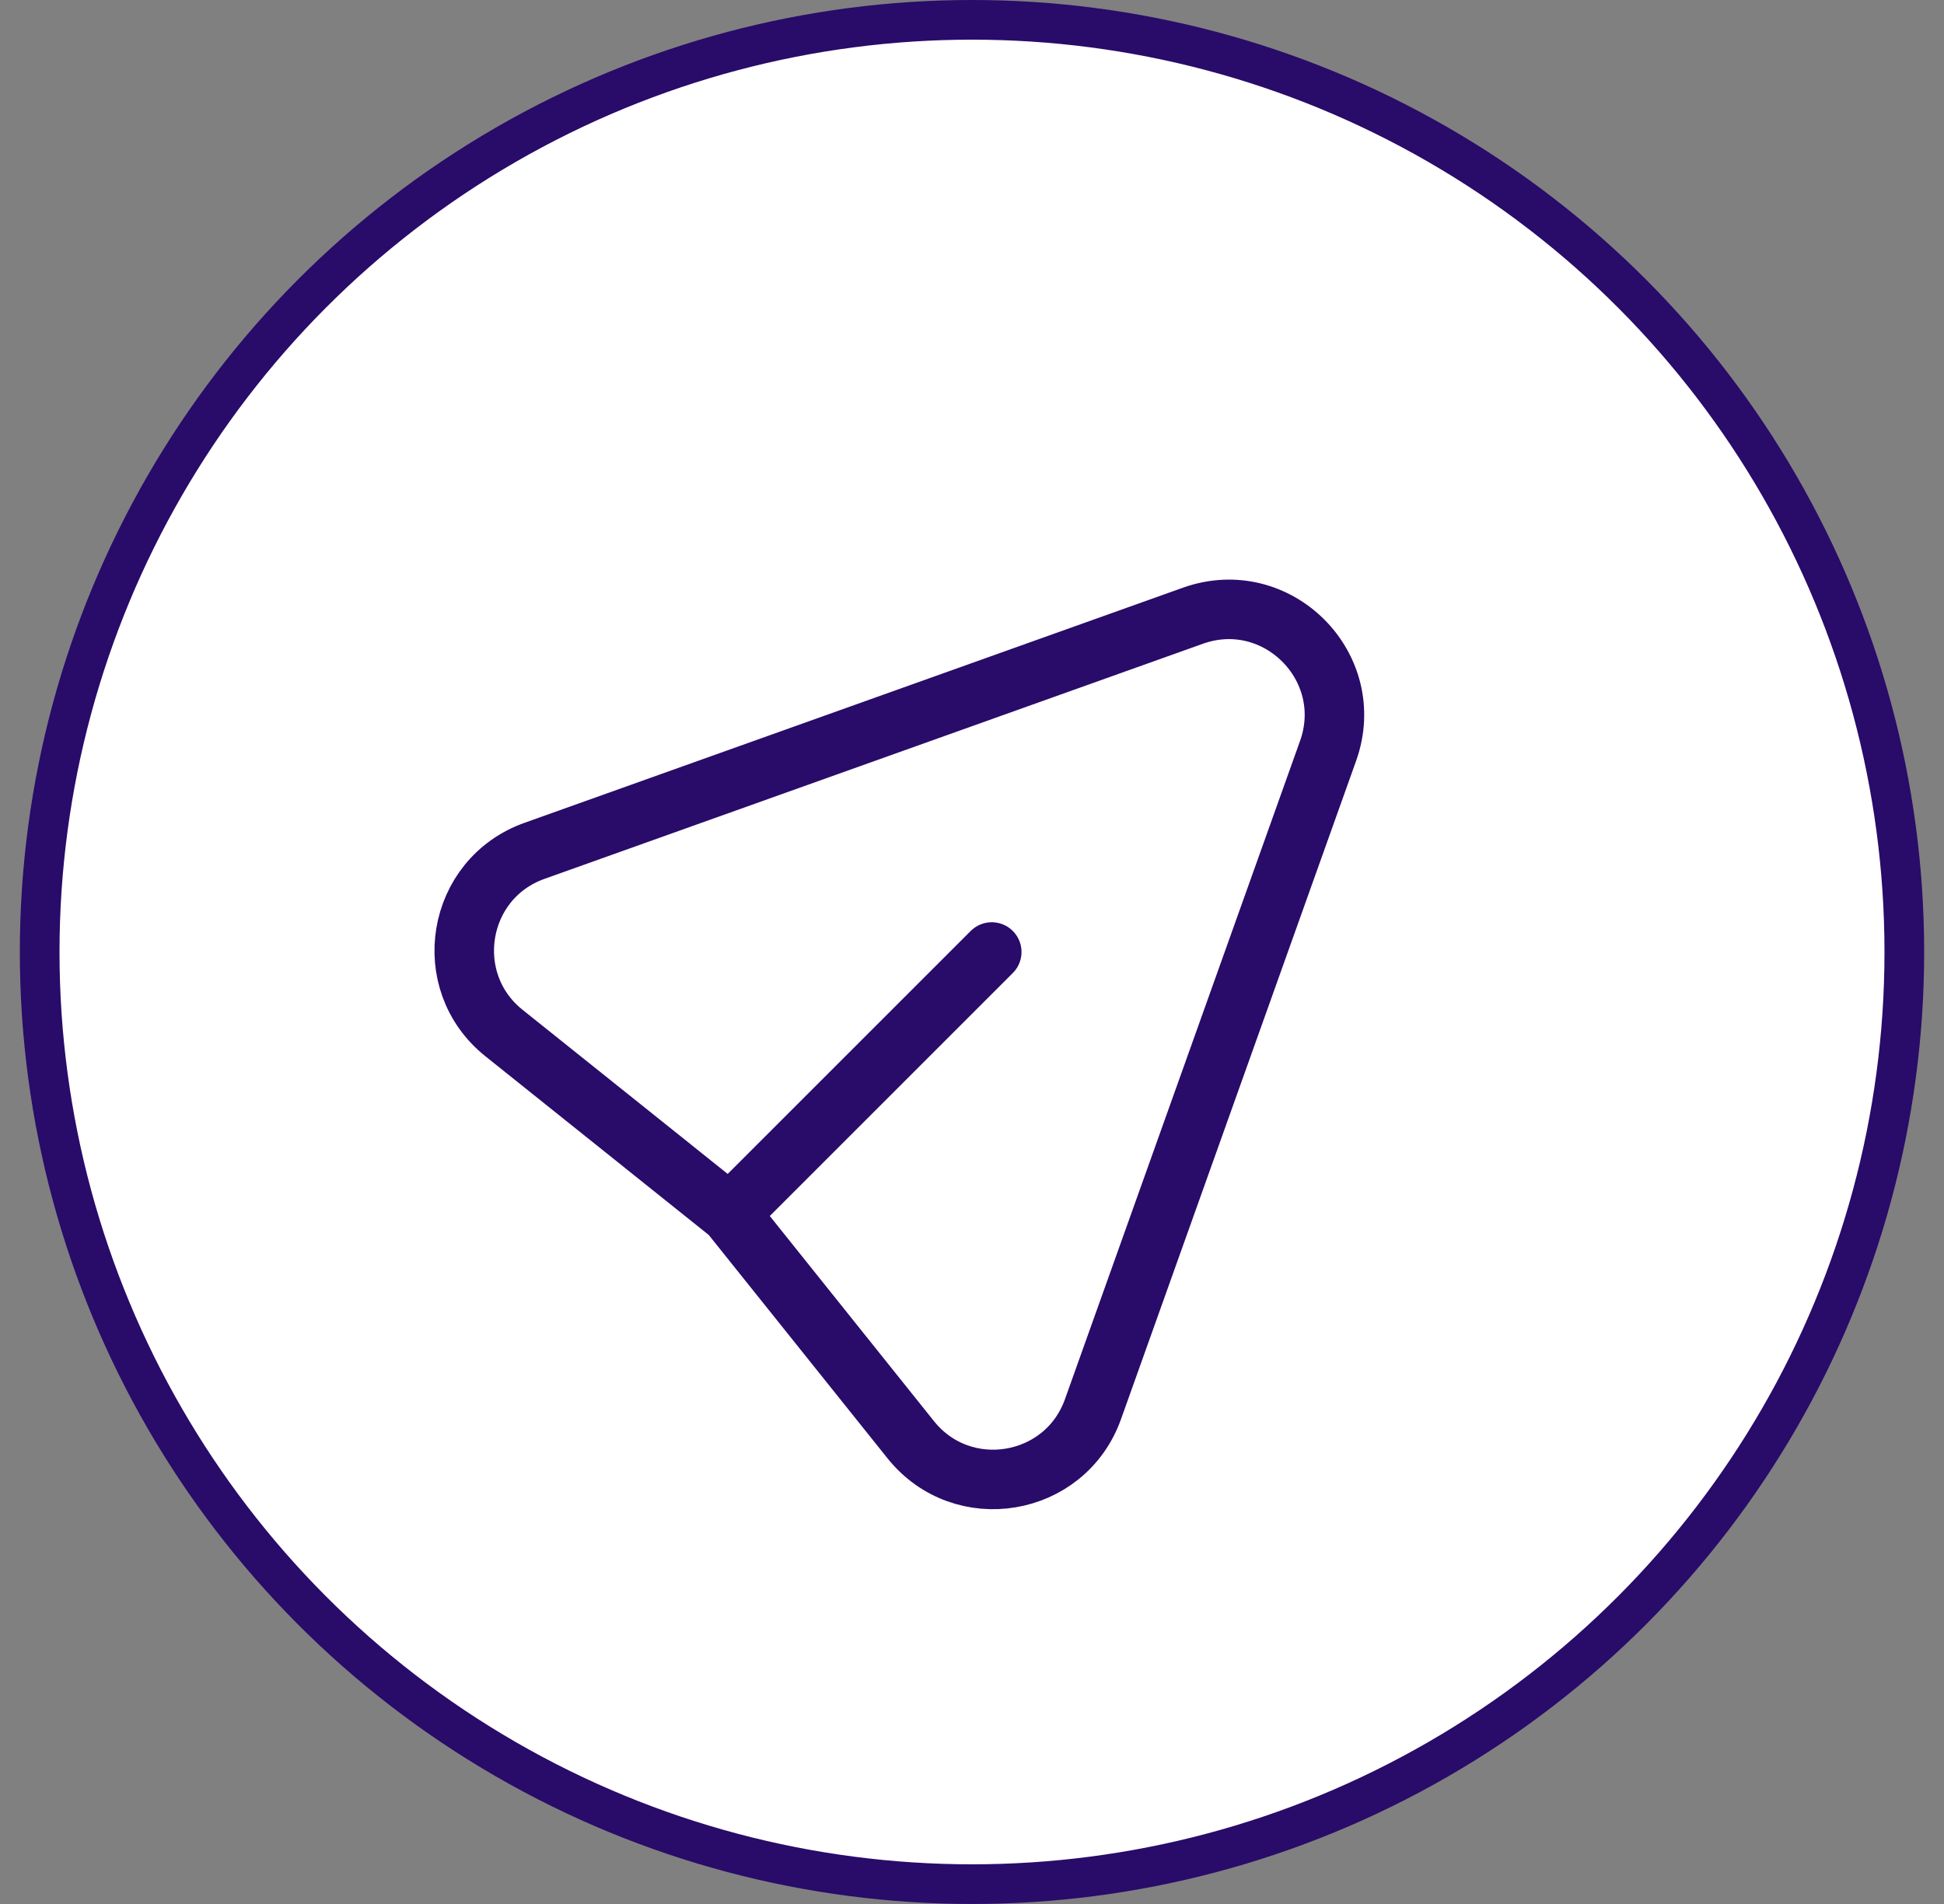
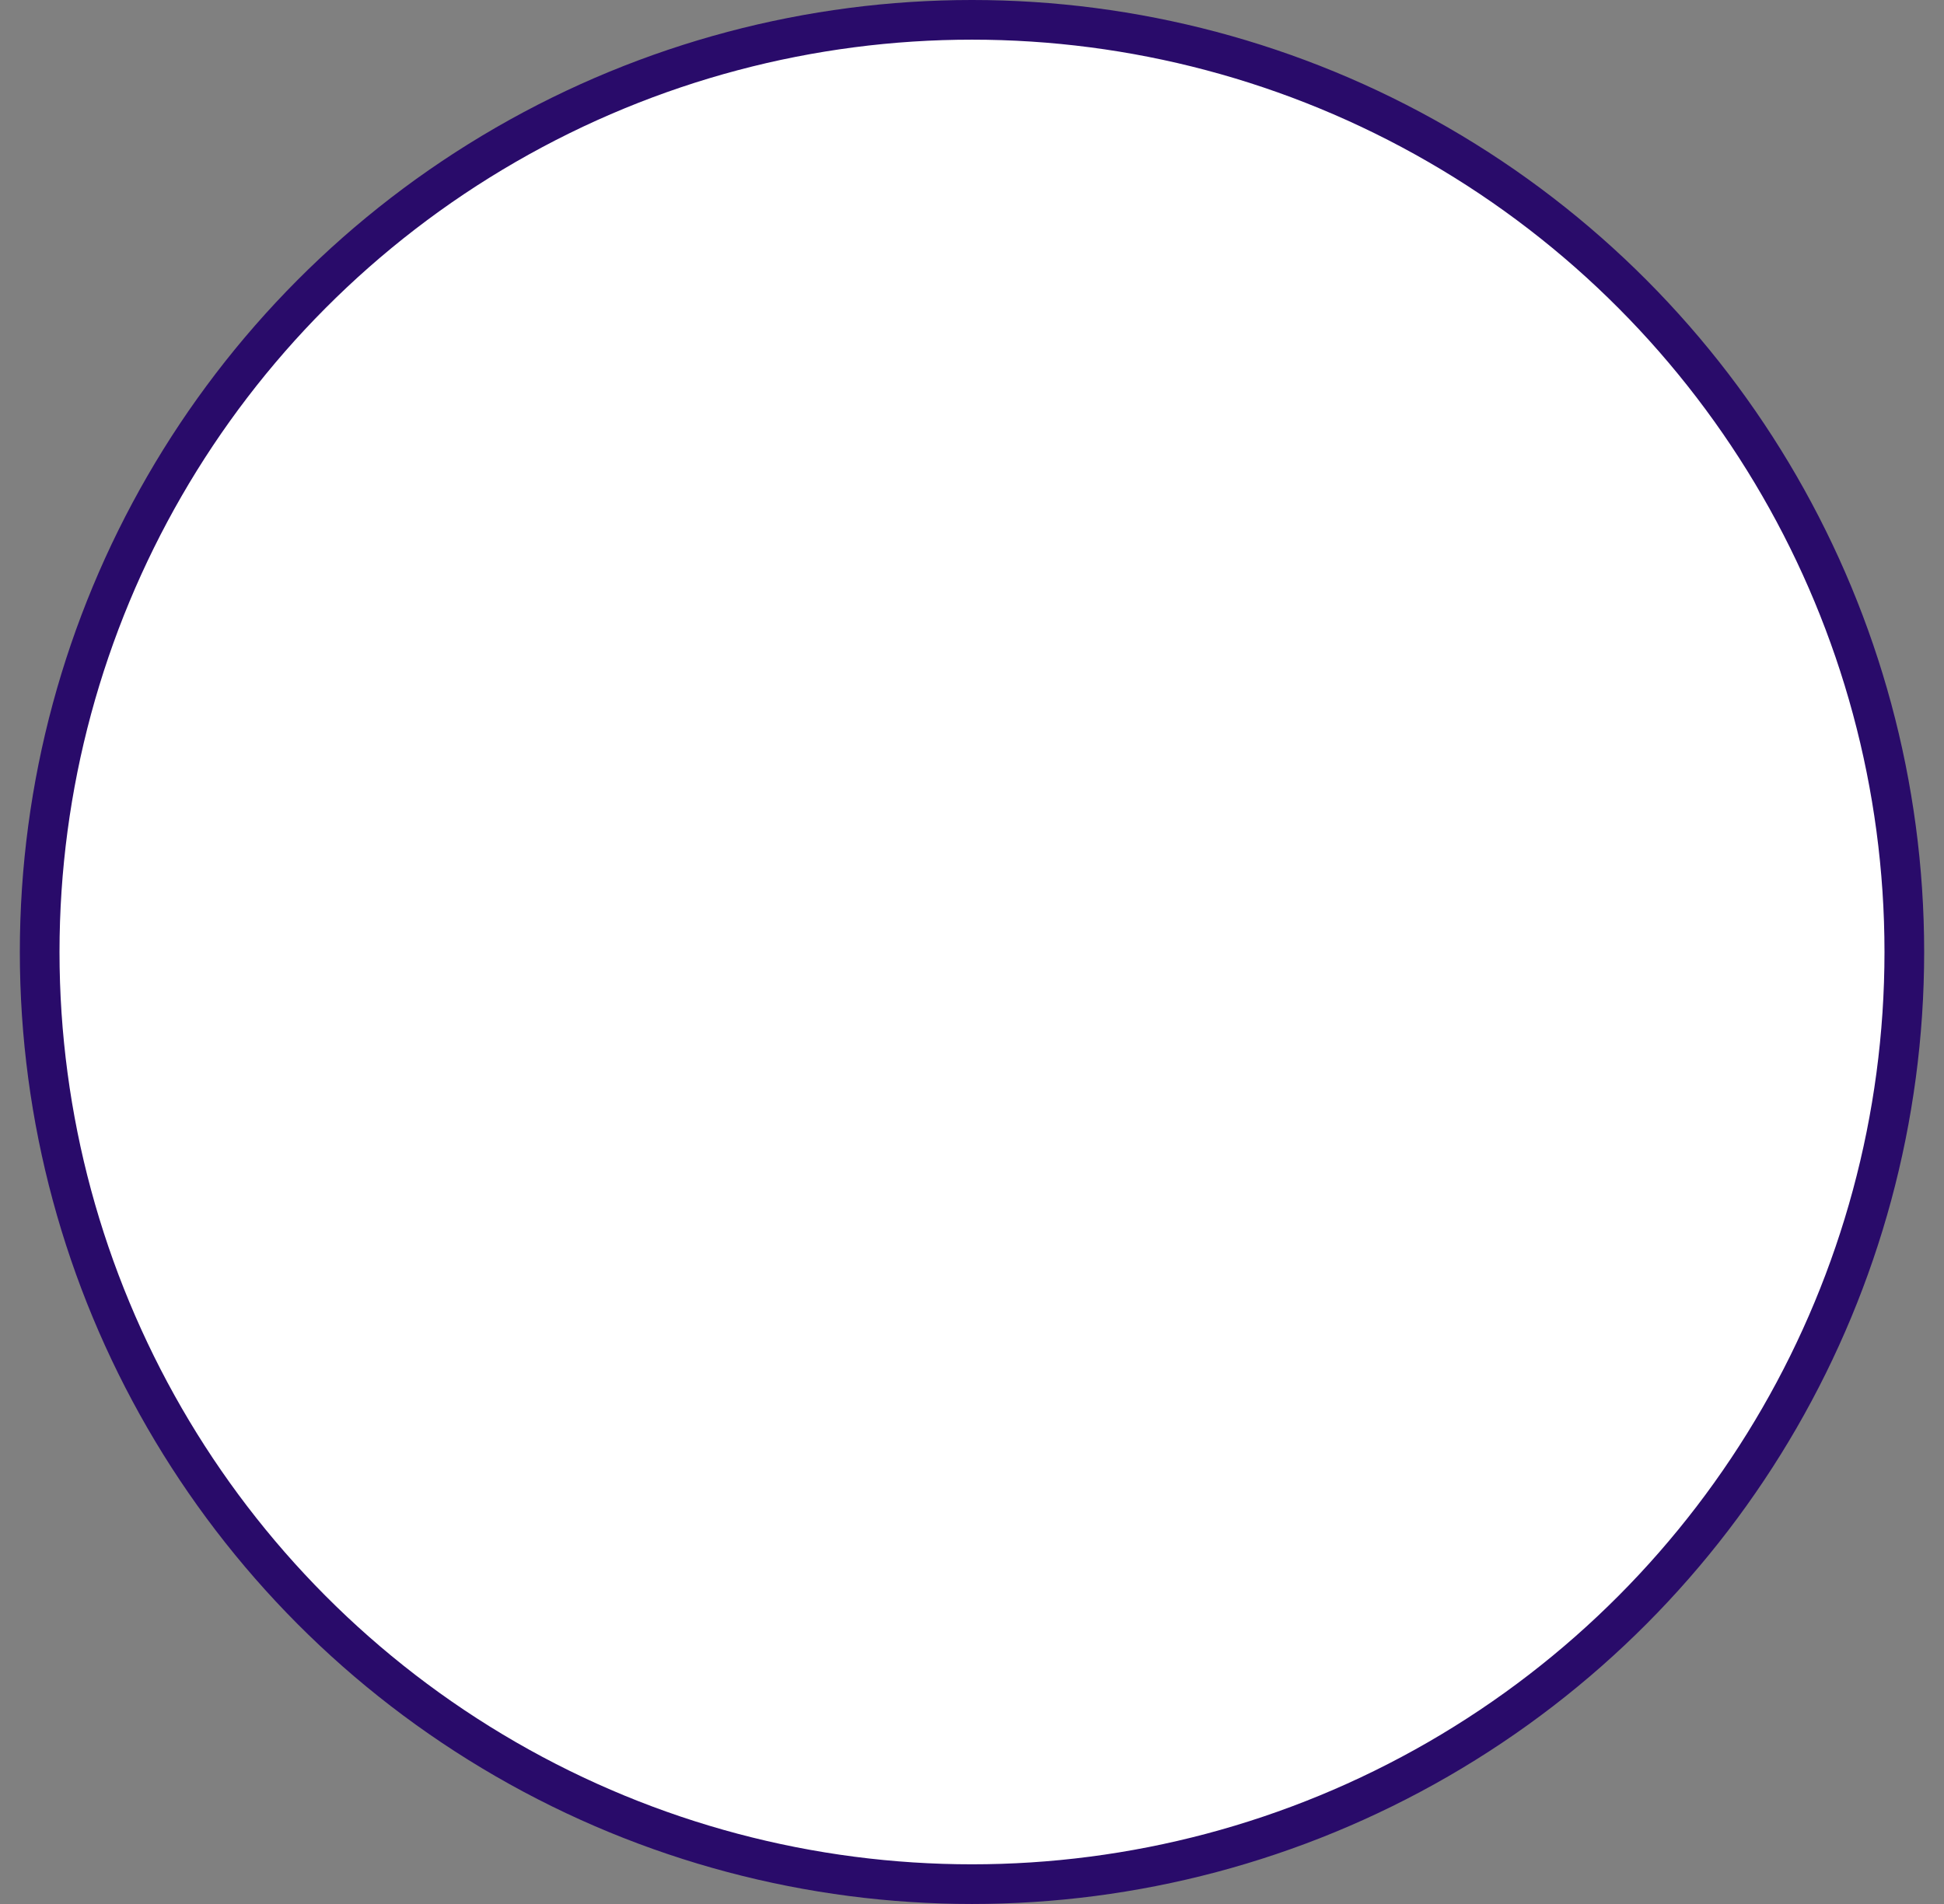
<svg xmlns="http://www.w3.org/2000/svg" width="49" height="48" viewBox="0 0 49 48" fill="none">
  <rect x="0" y="0" width="49" height="48" fill="#808080" stroke="none" />
  <circle cx="24.5" cy="24" r="23.5" fill="white" stroke="#290B6A" />
  <g clip-path="url(#clip0_9778_11460)">
    <path d="M18.398 30.6L12.703 26.043C11.073 24.739 11.505 22.151 13.472 21.45L30.067 15.523C32.186 14.766 34.232 16.812 33.475 18.931L27.549 35.527C26.847 37.493 24.26 37.926 22.956 36.296L18.398 30.6ZM18.398 30.6L24.998 24" stroke="#290B6A" stroke-width="1.5" stroke-linecap="round" stroke-linejoin="round" />
  </g>
  <defs>
    <clipPath id="clip0_9778_11460">
-       <rect width="32" height="32" fill="white" transform="translate(2.371 24) rotate(-45)" />
-     </clipPath>
+       </clipPath>
  </defs>
</svg>